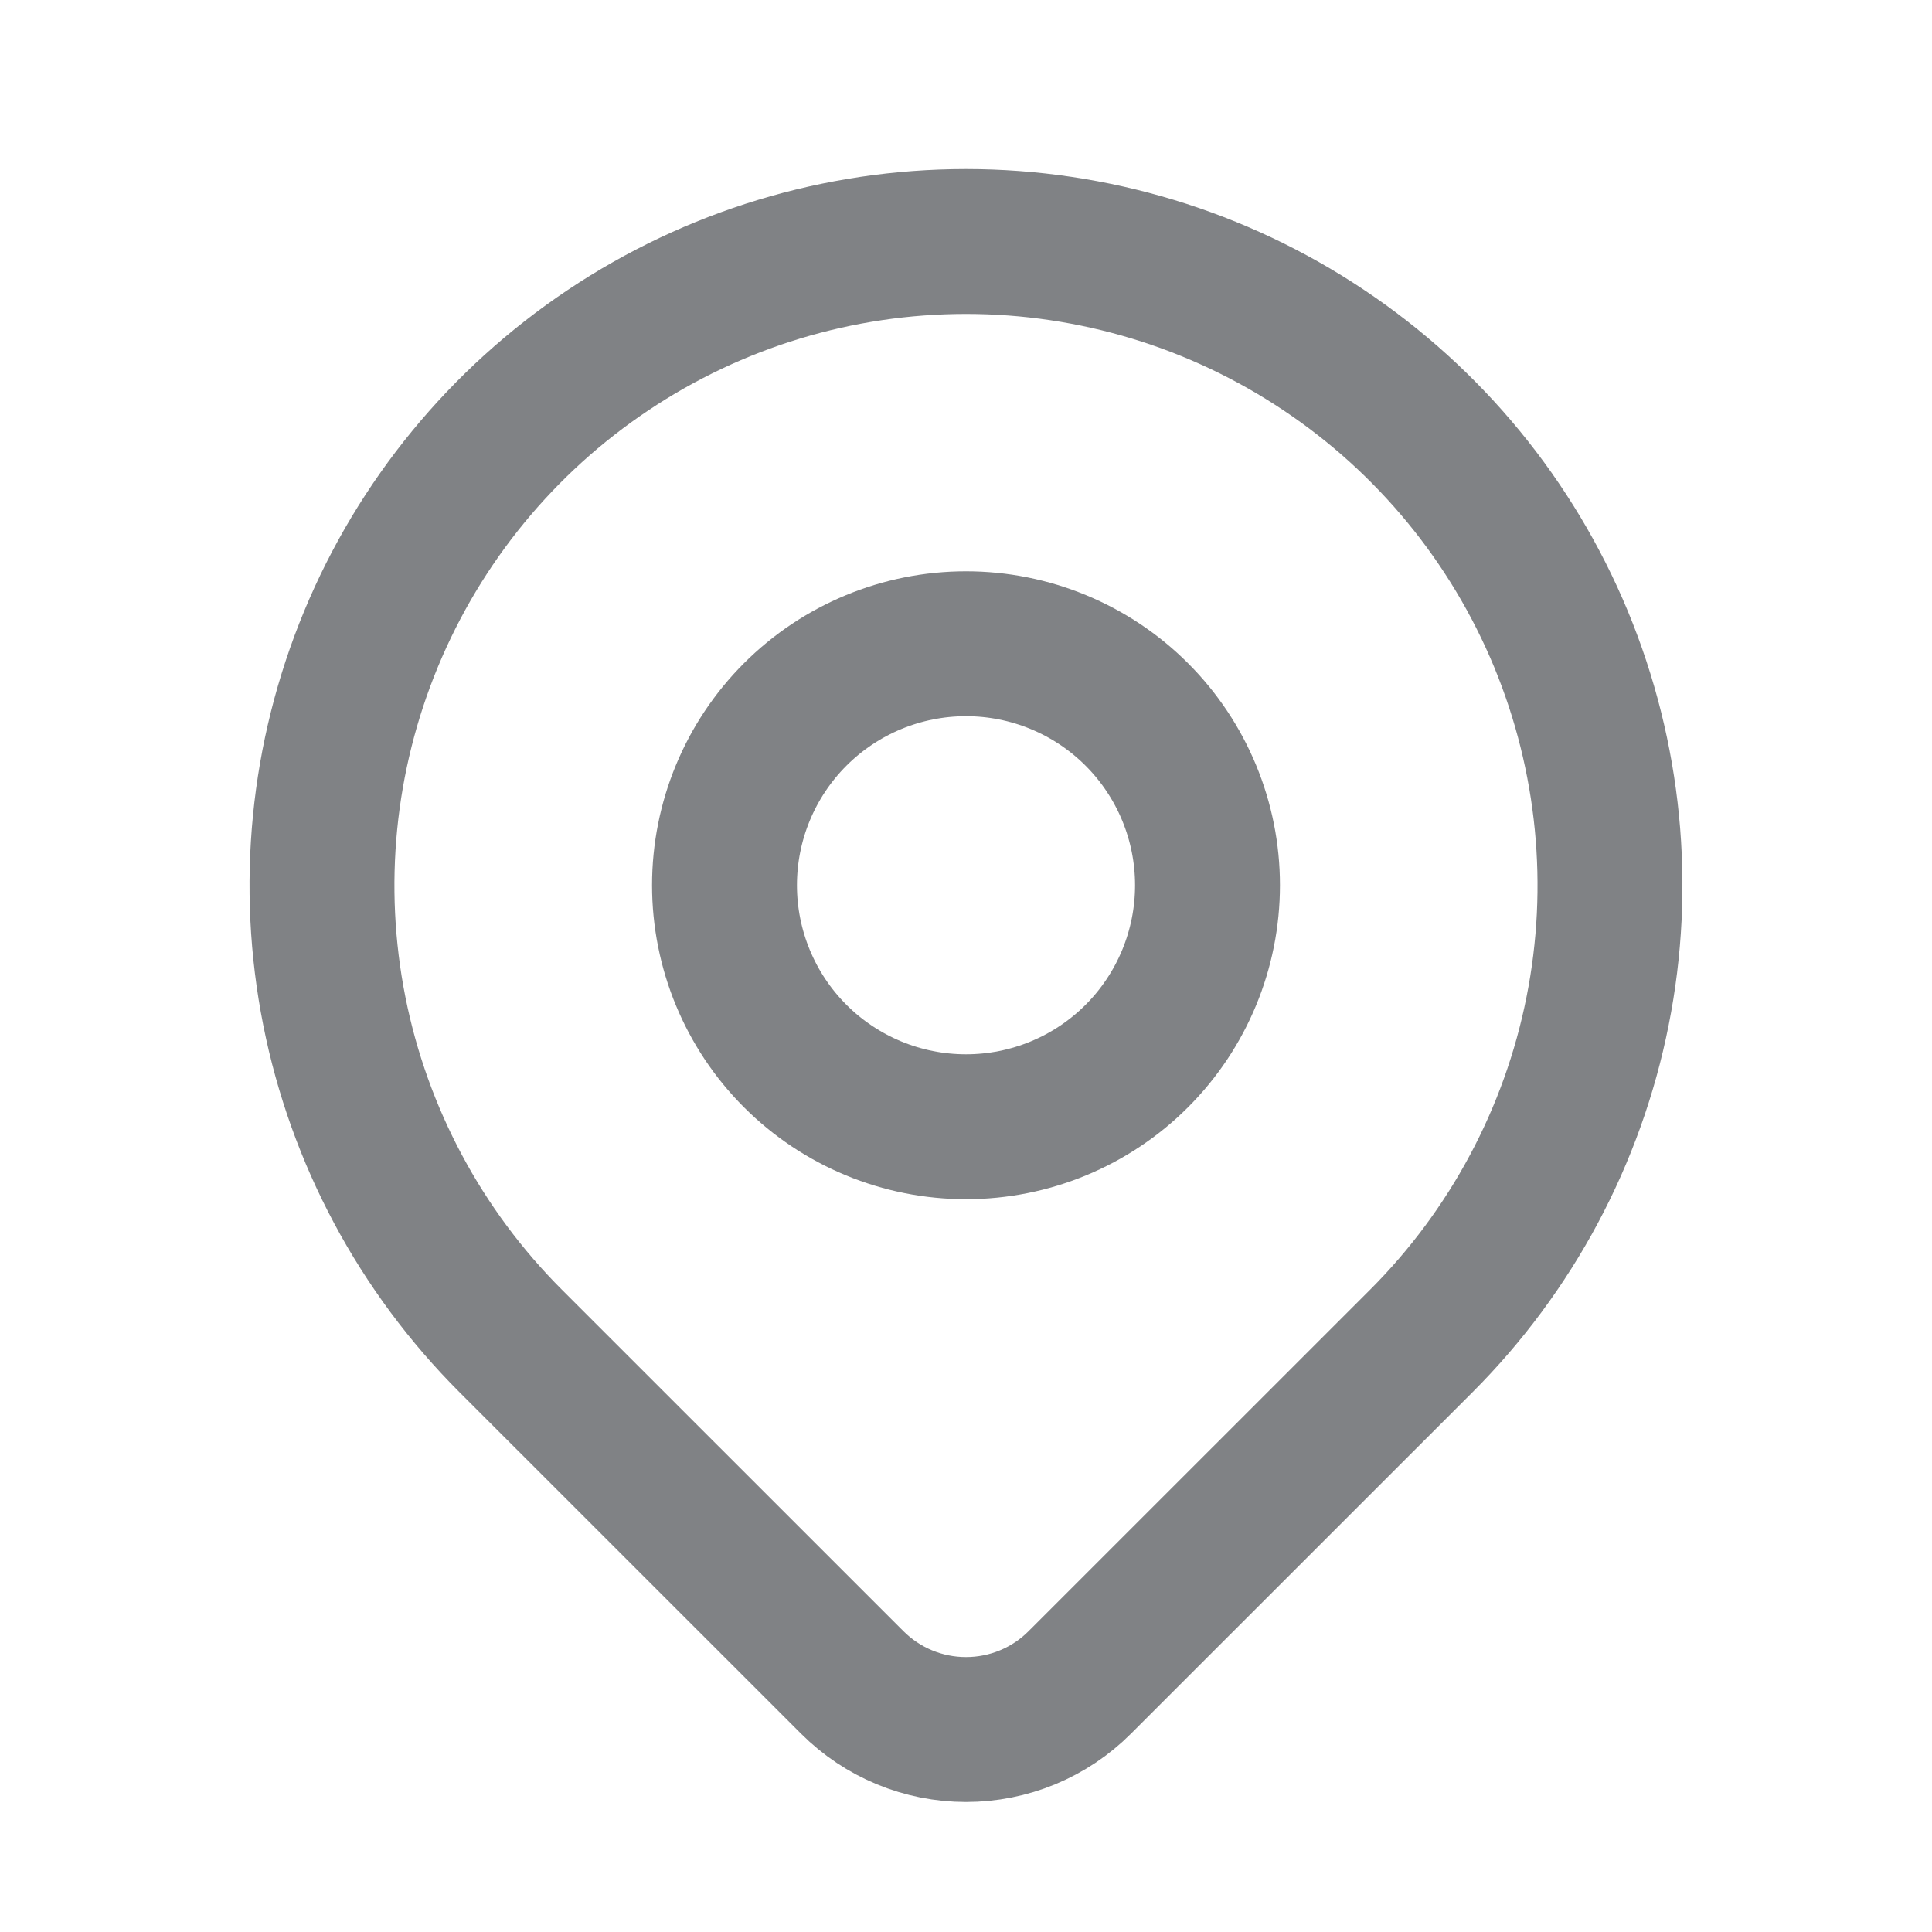
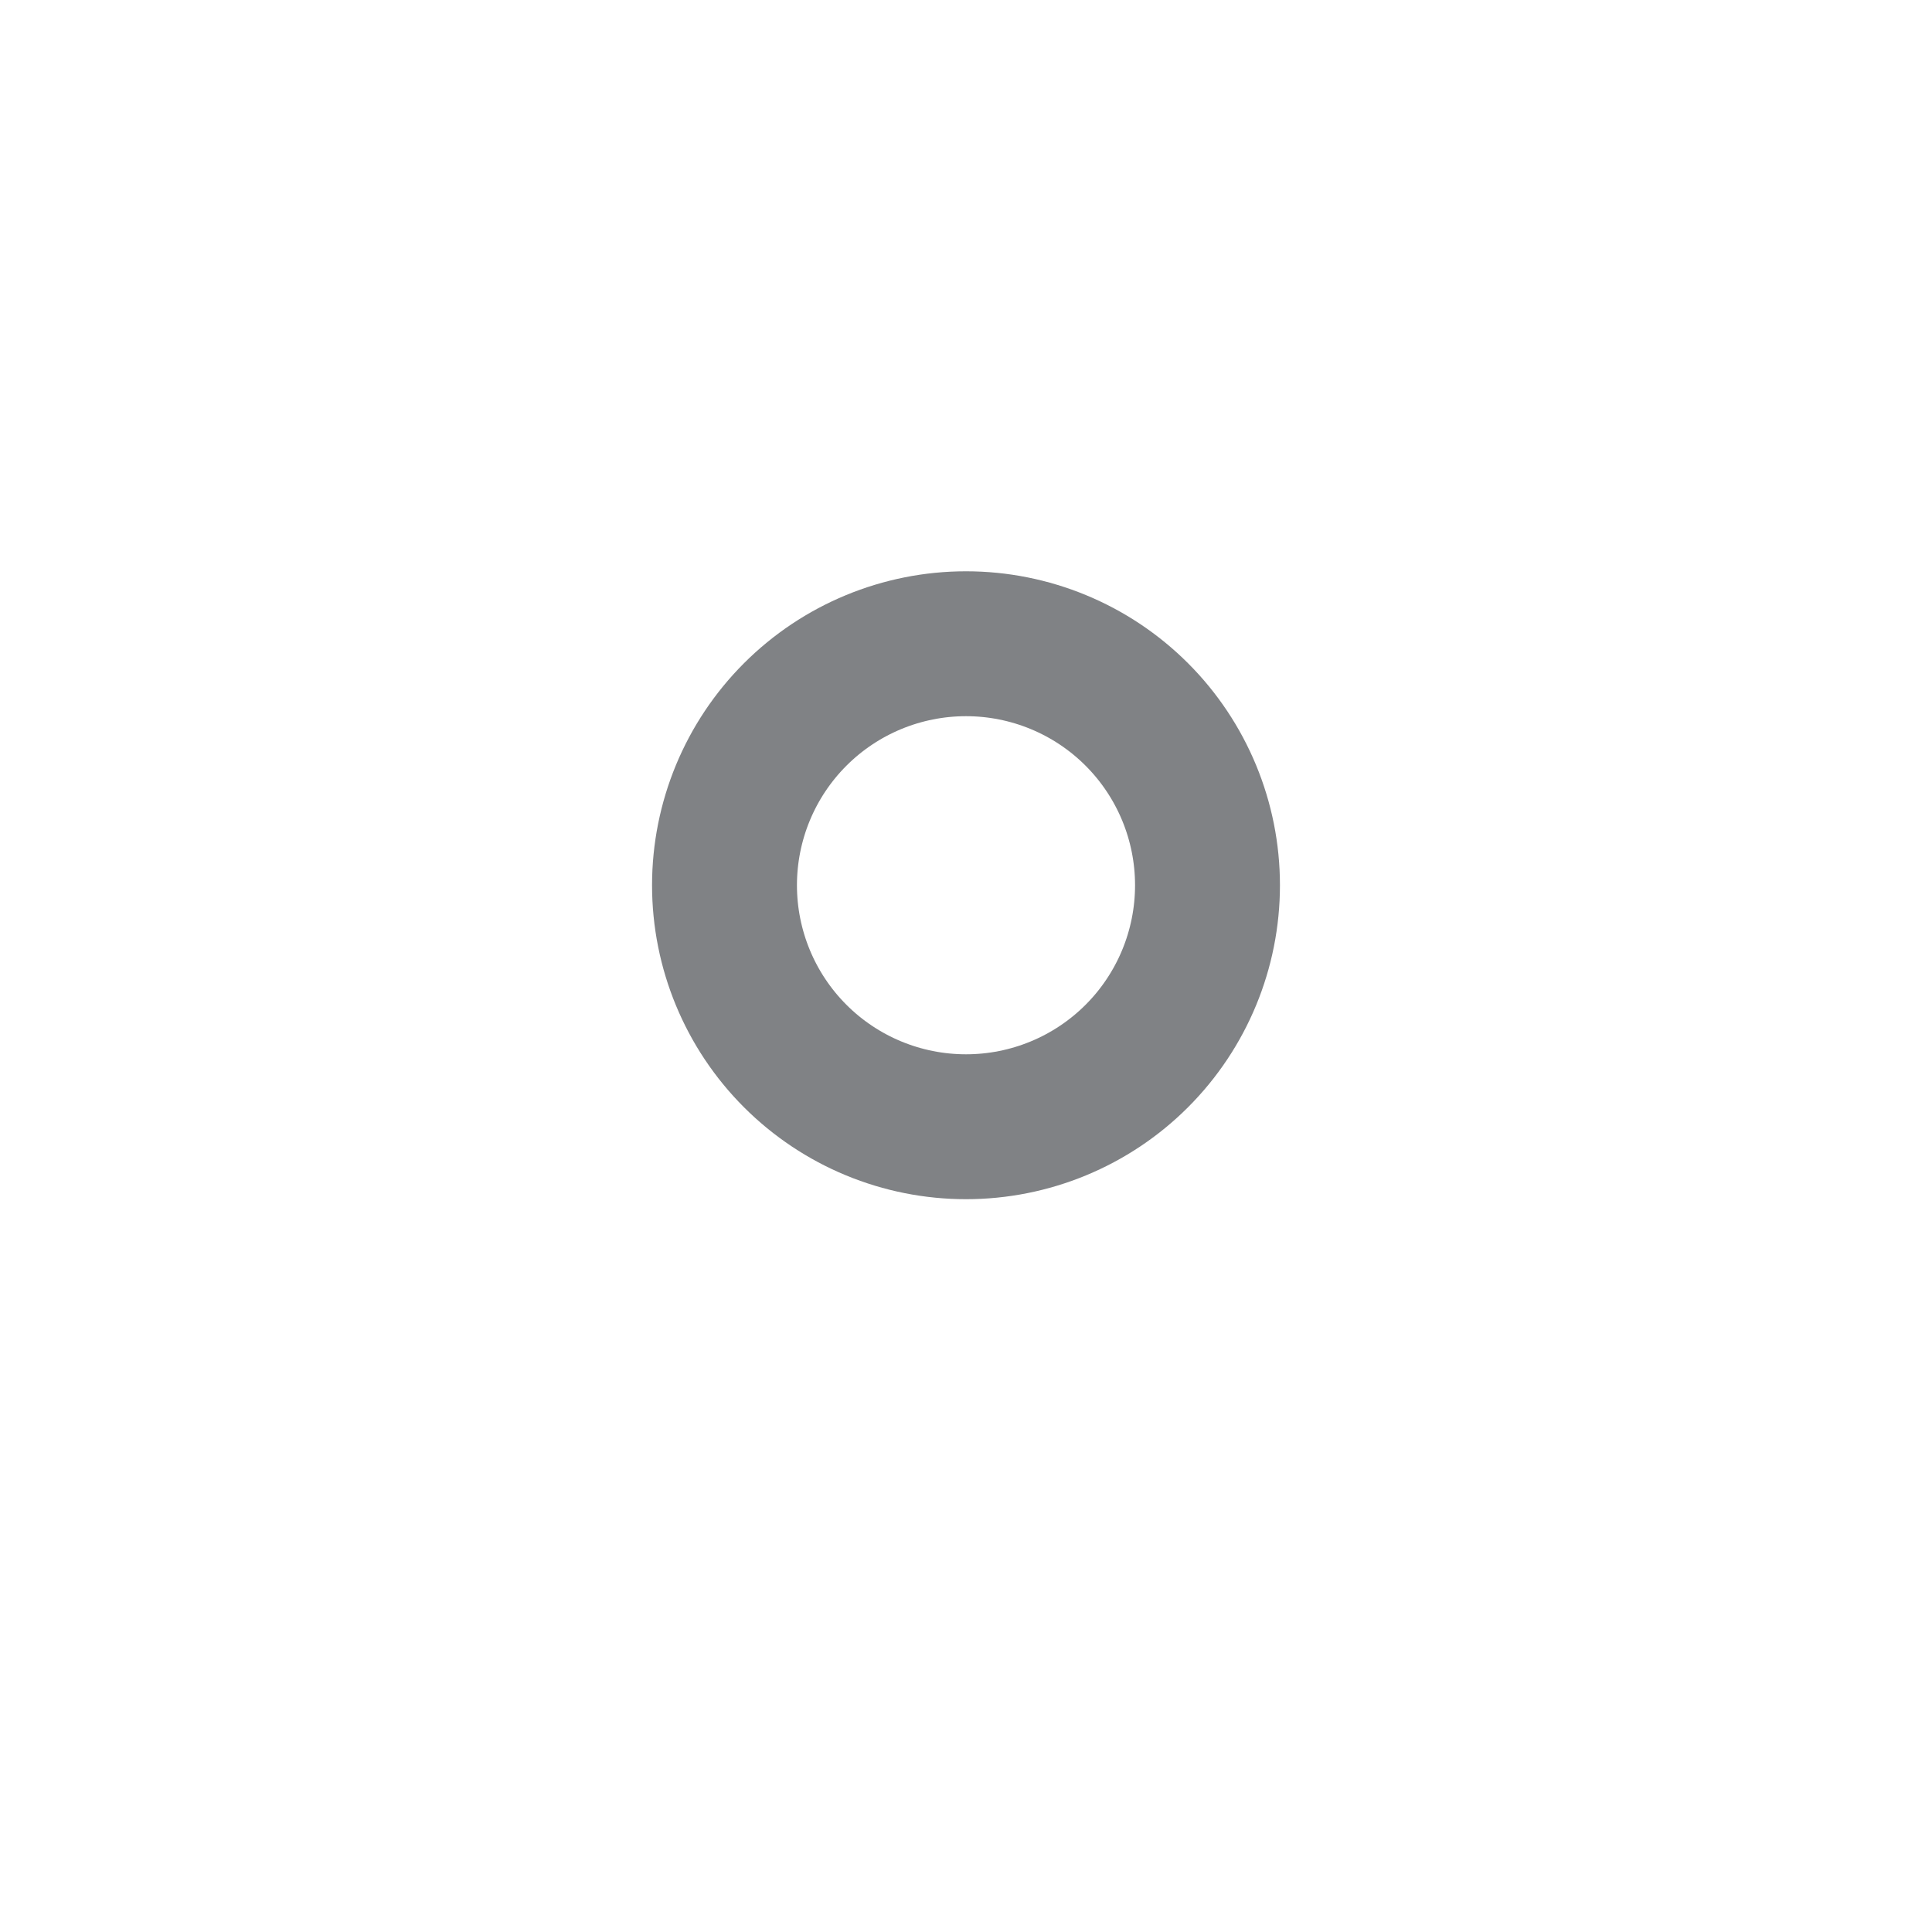
<svg xmlns="http://www.w3.org/2000/svg" width="20" height="20" viewBox="0 0 20 20" fill="none">
  <g clip-path="url(#clip0_8161_47937)">
    <path d="M7.5 9.164C7.5 9.827 7.763 10.463 8.232 10.932C8.701 11.401 9.337 11.664 10 11.664C10.663 11.664 11.299 11.401 11.768 10.932C12.237 10.463 12.5 9.827 12.5 9.164C12.5 8.501 12.237 7.865 11.768 7.396C11.299 6.927 10.663 6.664 10 6.664C9.337 6.664 8.701 6.927 8.232 7.396C7.763 7.865 7.5 8.501 7.5 9.164Z" stroke="#808285" stroke-width="1.5" stroke-linecap="round" stroke-linejoin="round" />
-     <path d="M14.714 13.881L11.178 17.416C10.866 17.729 10.442 17.904 10 17.904C9.558 17.904 9.135 17.729 8.822 17.416L5.286 13.881C4.353 12.948 3.718 11.76 3.461 10.467C3.204 9.174 3.336 7.834 3.841 6.615C4.345 5.397 5.2 4.356 6.296 3.624C7.392 2.891 8.681 2.5 10 2.5C11.318 2.5 12.607 2.891 13.703 3.624C14.8 4.356 15.654 5.397 16.159 6.615C16.663 7.834 16.796 9.174 16.538 10.467C16.281 11.76 15.646 12.948 14.714 13.881Z" stroke="#808285" stroke-width="1.5" stroke-linecap="round" stroke-linejoin="round" />
  </g>
  <defs>
    <clipPath id="clip0_8161_47937">
      <rect width="20" height="20" fill="white" />
    </clipPath>
  </defs>
</svg>